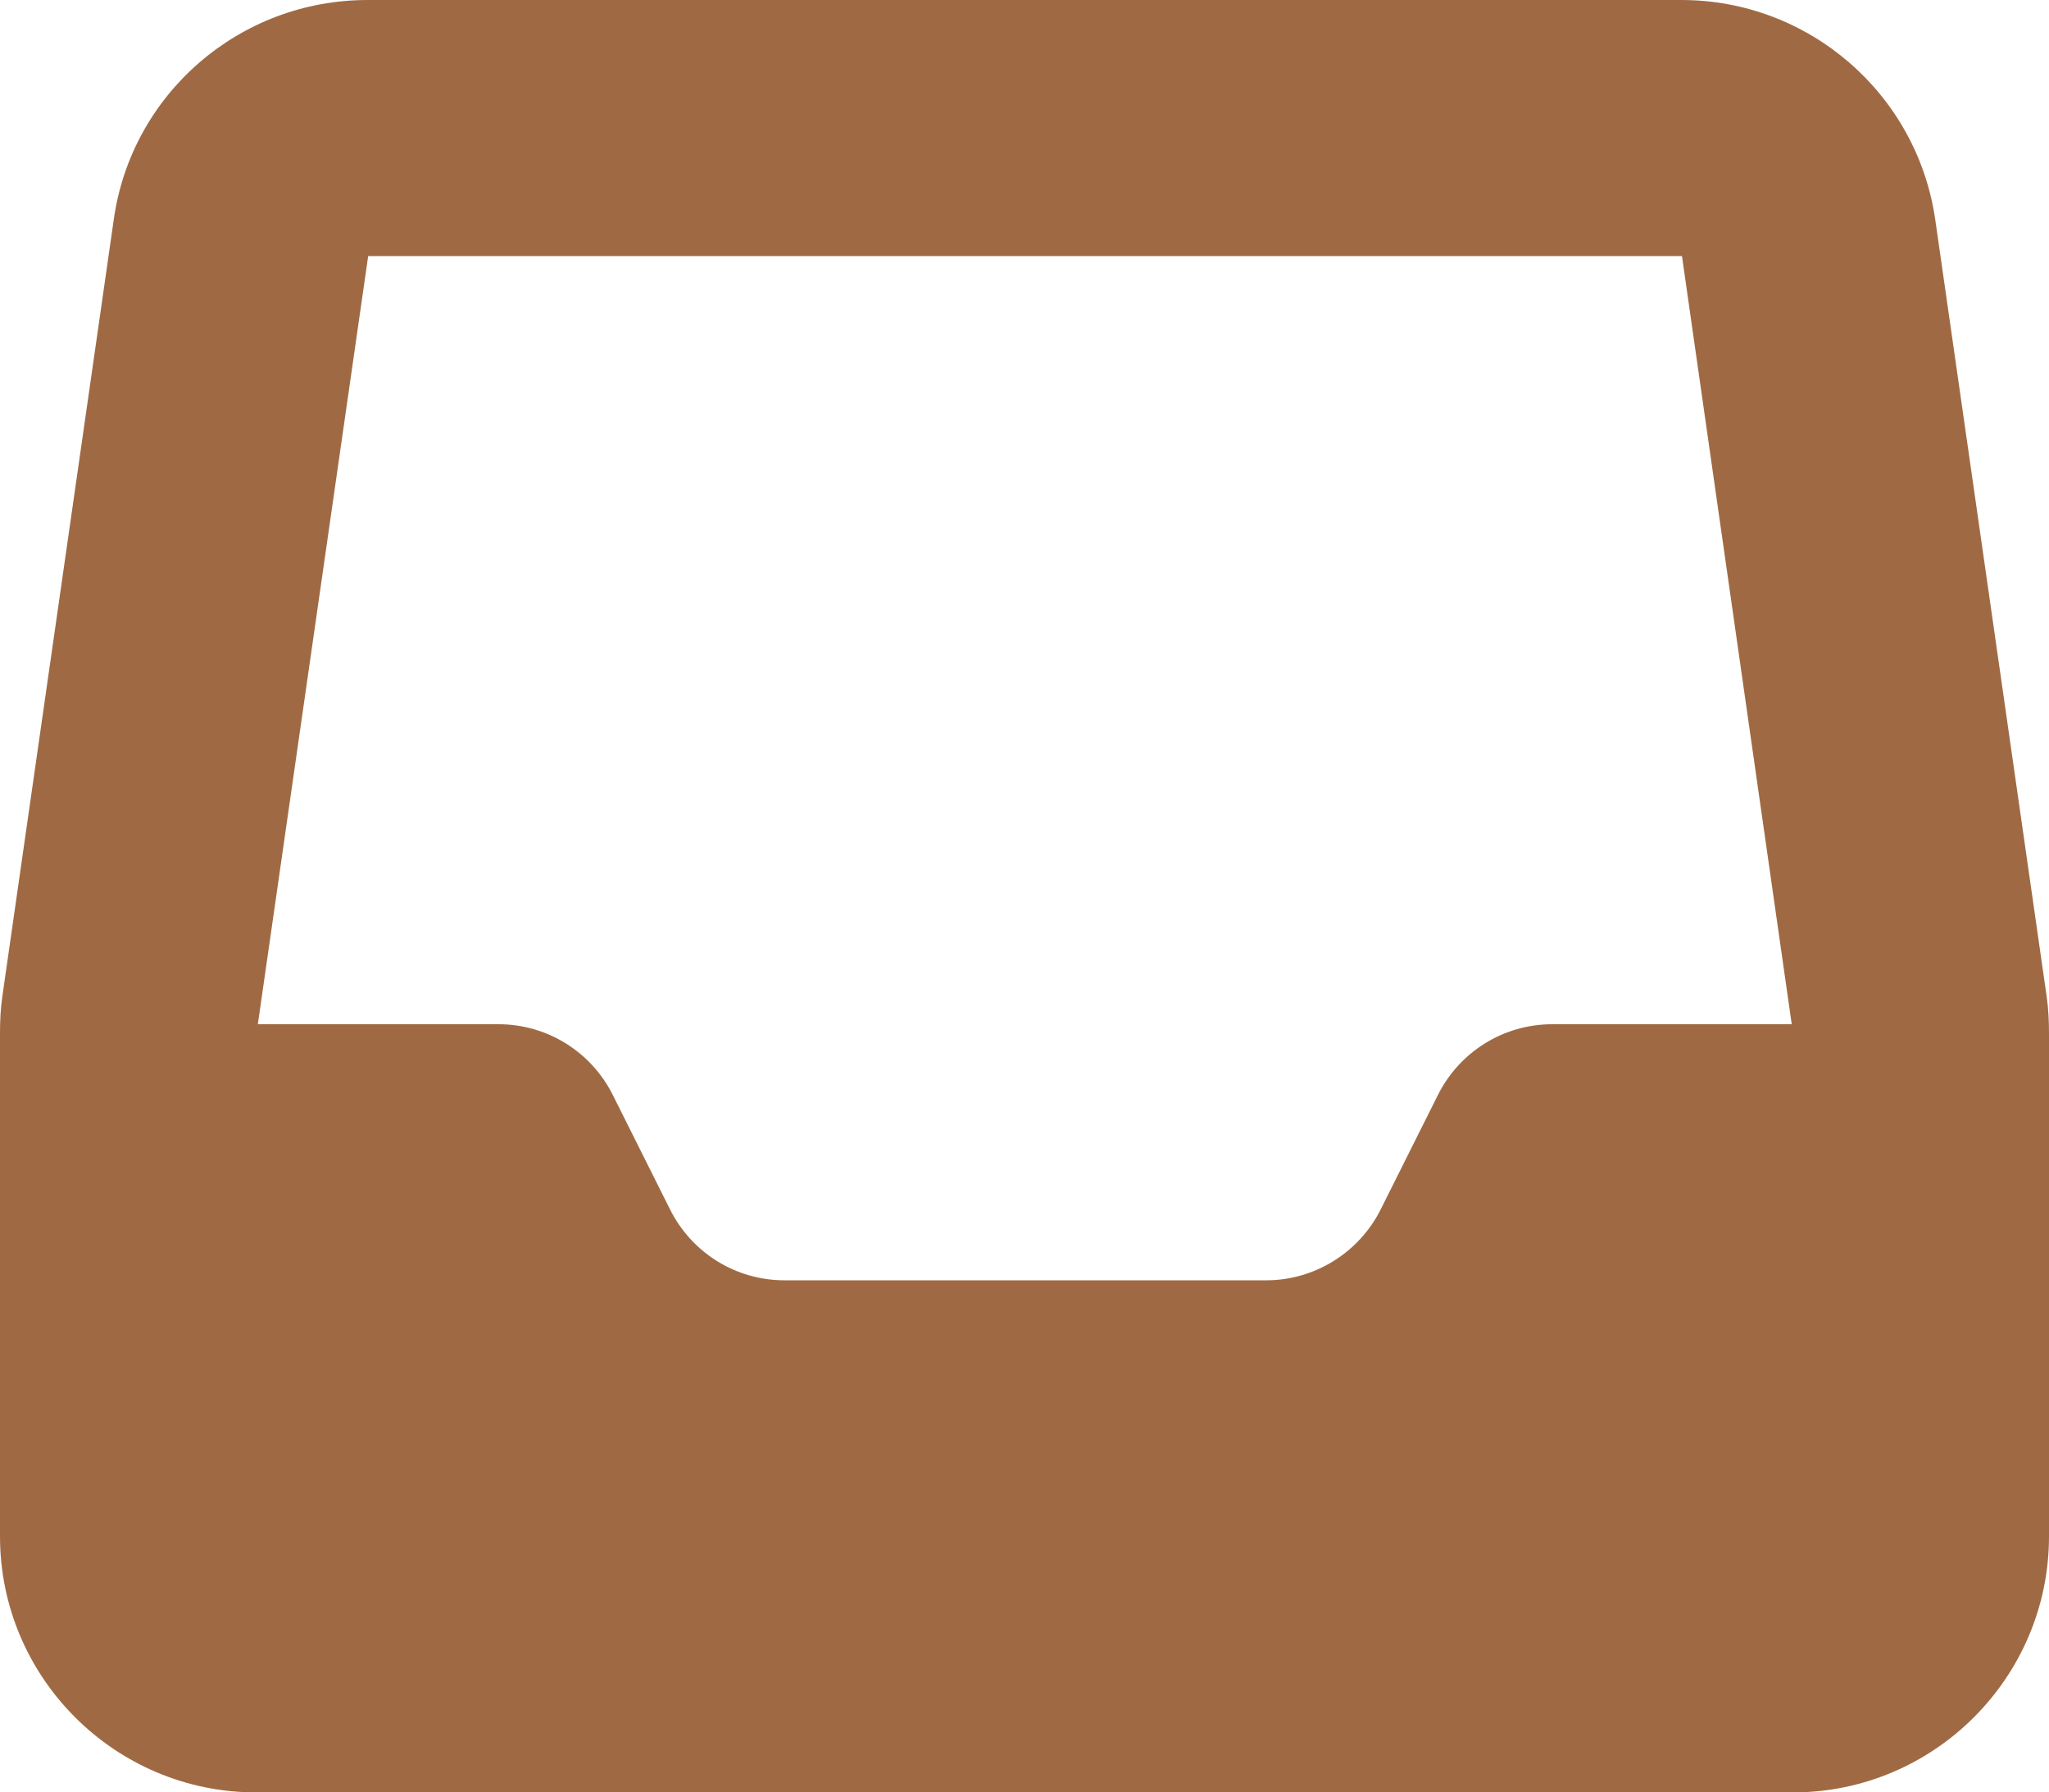
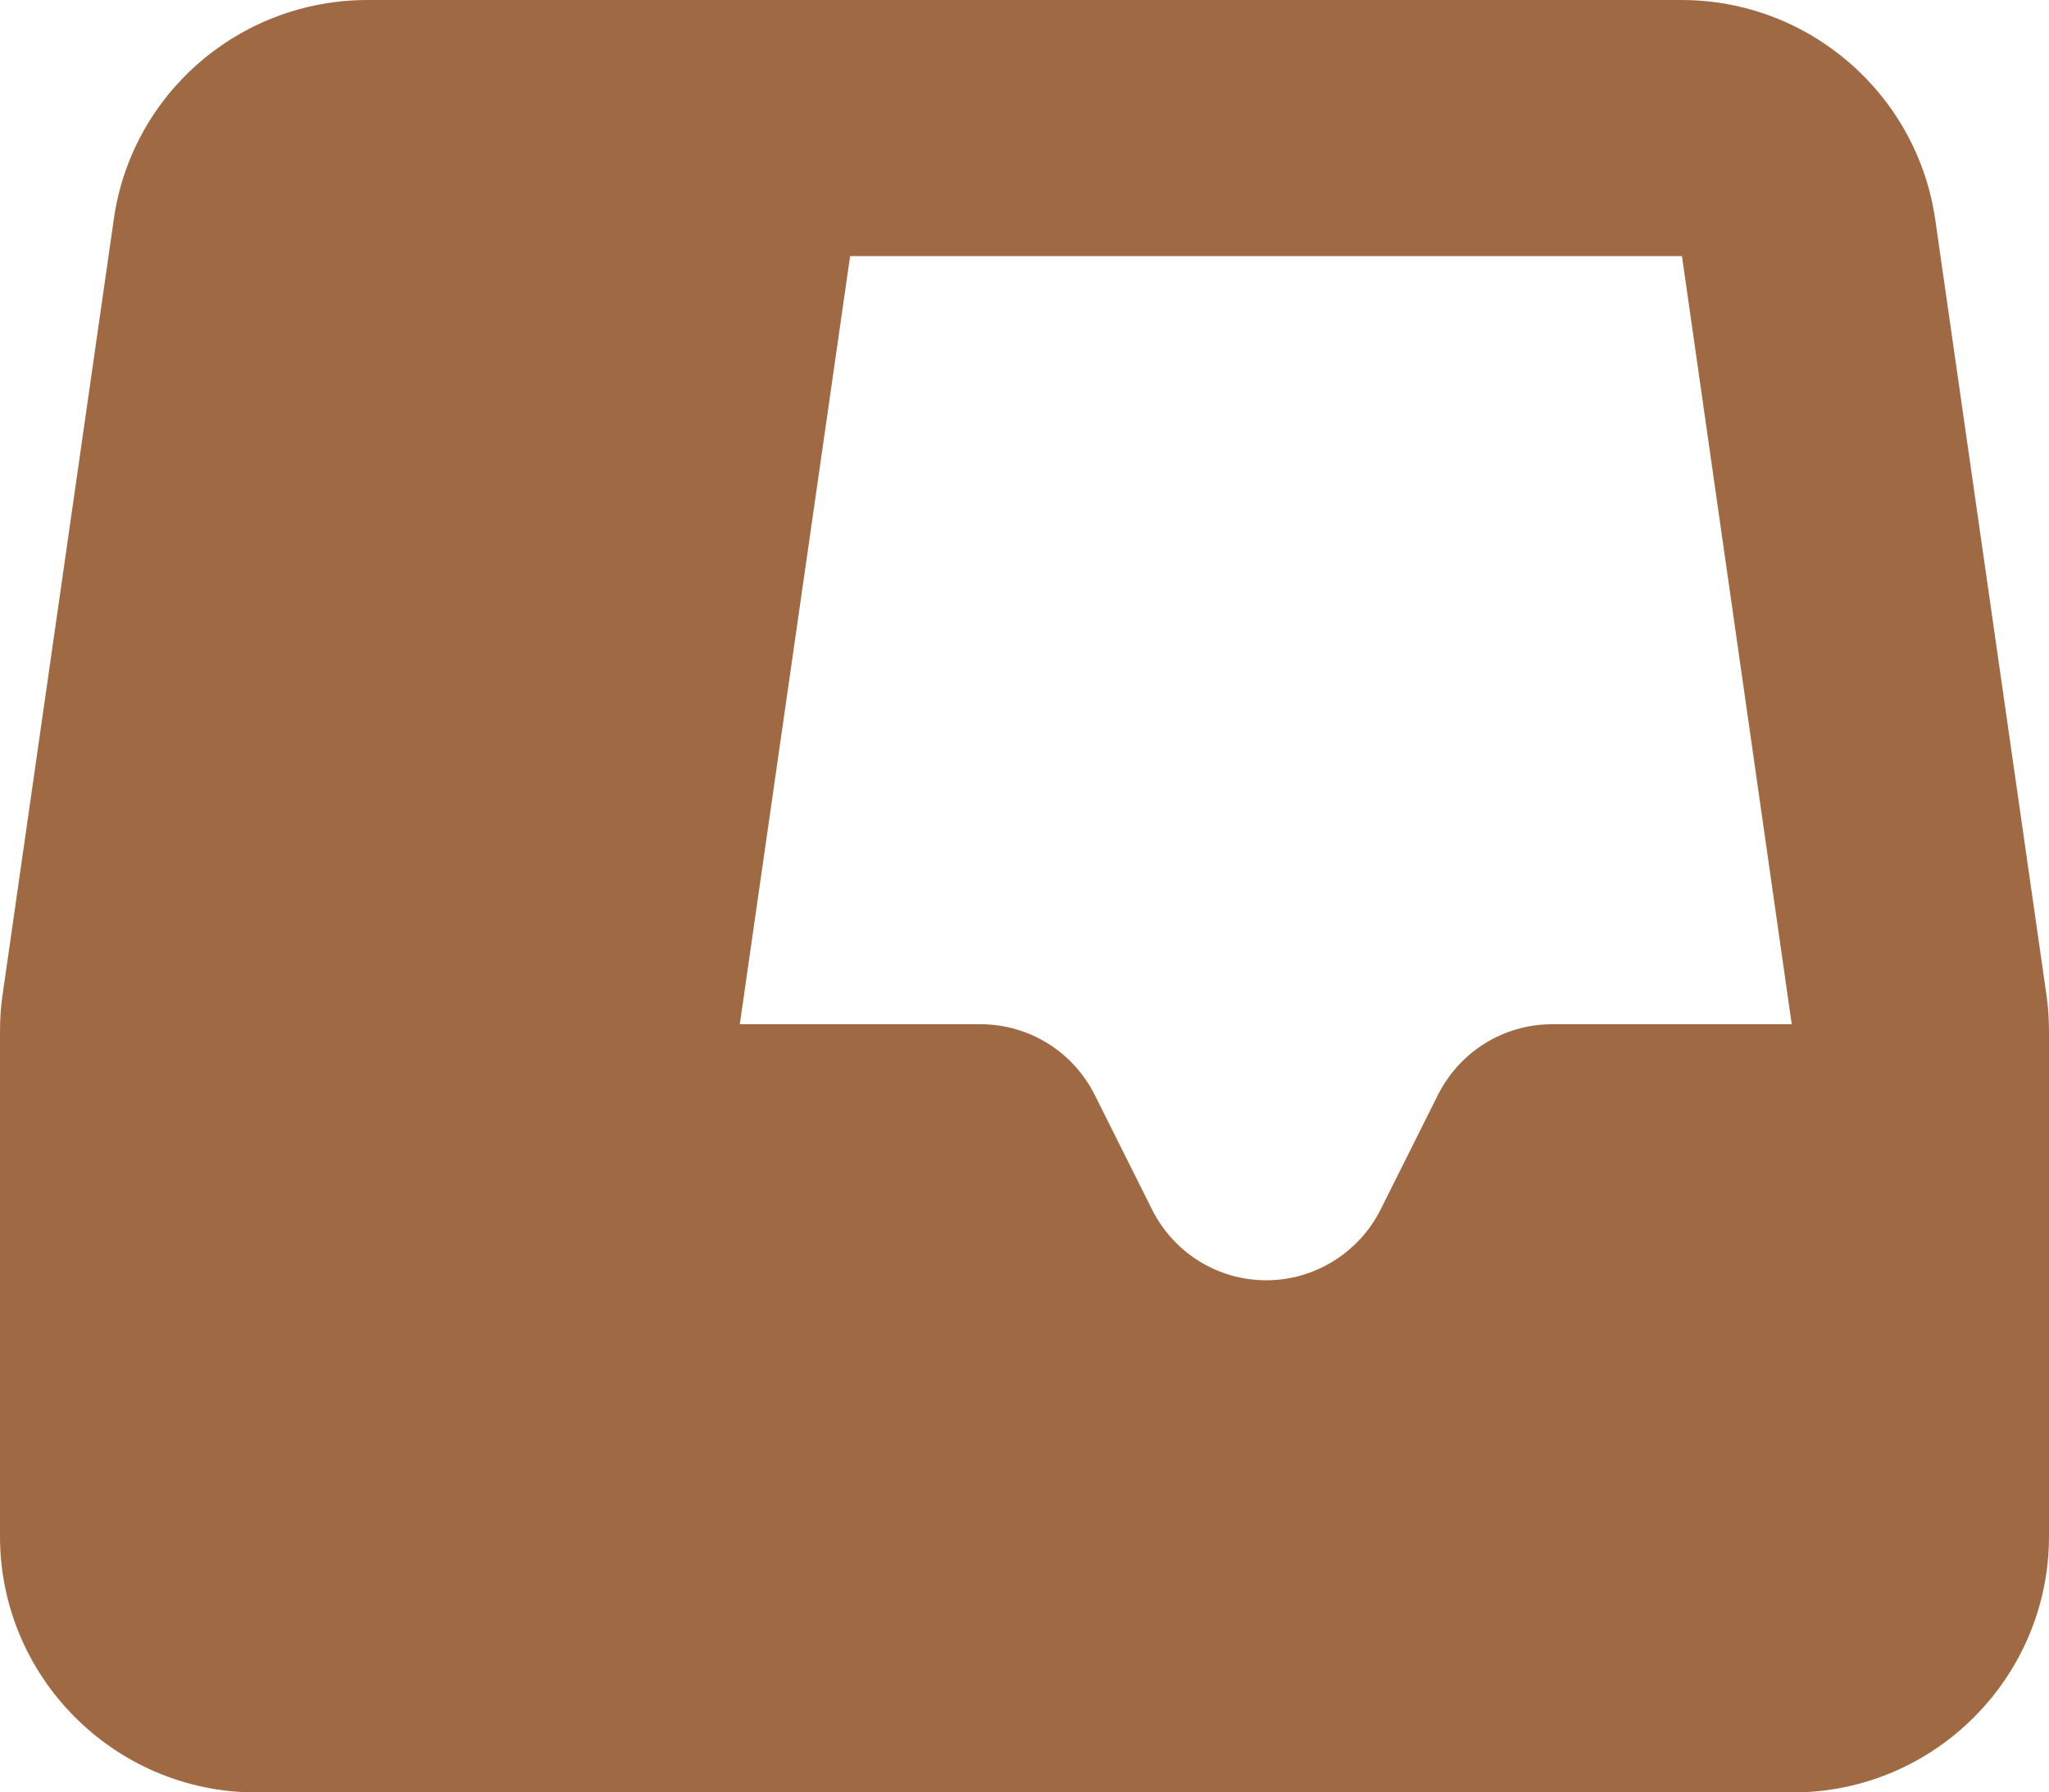
<svg xmlns="http://www.w3.org/2000/svg" id="Layer_1" data-name="Layer 1" viewBox="0 0 35.84 31.36">
  <defs>
    <style>
      .cls-1 {
        fill: #9f6a43;
      }
    </style>
  </defs>
-   <path class="cls-1" d="M6.43,0C4.19,0,2.3,1.64,1.99,3.84L.04,17.44c-.03.21-.04.42-.04.64v8.8c0,2.47,2.01,4.48,4.48,4.48h26.88c2.47,0,4.48-2.01,4.48-4.48v-8.8c0-.21-.01-.43-.04-.64l-1.95-13.6c-.32-2.2-2.21-3.84-4.44-3.84H6.43ZM6.43,4.48h22.99l1.92,13.44h-4.19c-.85,0-1.62.48-2,1.24l-1,2c-.38.76-1.16,1.24-2,1.24h-8.43c-.85,0-1.62-.48-2-1.24l-1-2c-.38-.76-1.15-1.24-2-1.24h-4.21l1.93-13.44h0Z" />
+   <path class="cls-1" d="M6.43,0C4.19,0,2.3,1.64,1.99,3.84L.04,17.44c-.03.21-.04.42-.04.64v8.8c0,2.47,2.01,4.48,4.48,4.48h26.88c2.47,0,4.48-2.01,4.48-4.48v-8.8c0-.21-.01-.43-.04-.64l-1.95-13.6c-.32-2.2-2.21-3.84-4.44-3.84H6.43ZM6.43,4.48h22.99l1.92,13.44h-4.19c-.85,0-1.62.48-2,1.24l-1,2c-.38.76-1.16,1.24-2,1.24c-.85,0-1.62-.48-2-1.24l-1-2c-.38-.76-1.15-1.24-2-1.24h-4.21l1.93-13.44h0Z" />
</svg>